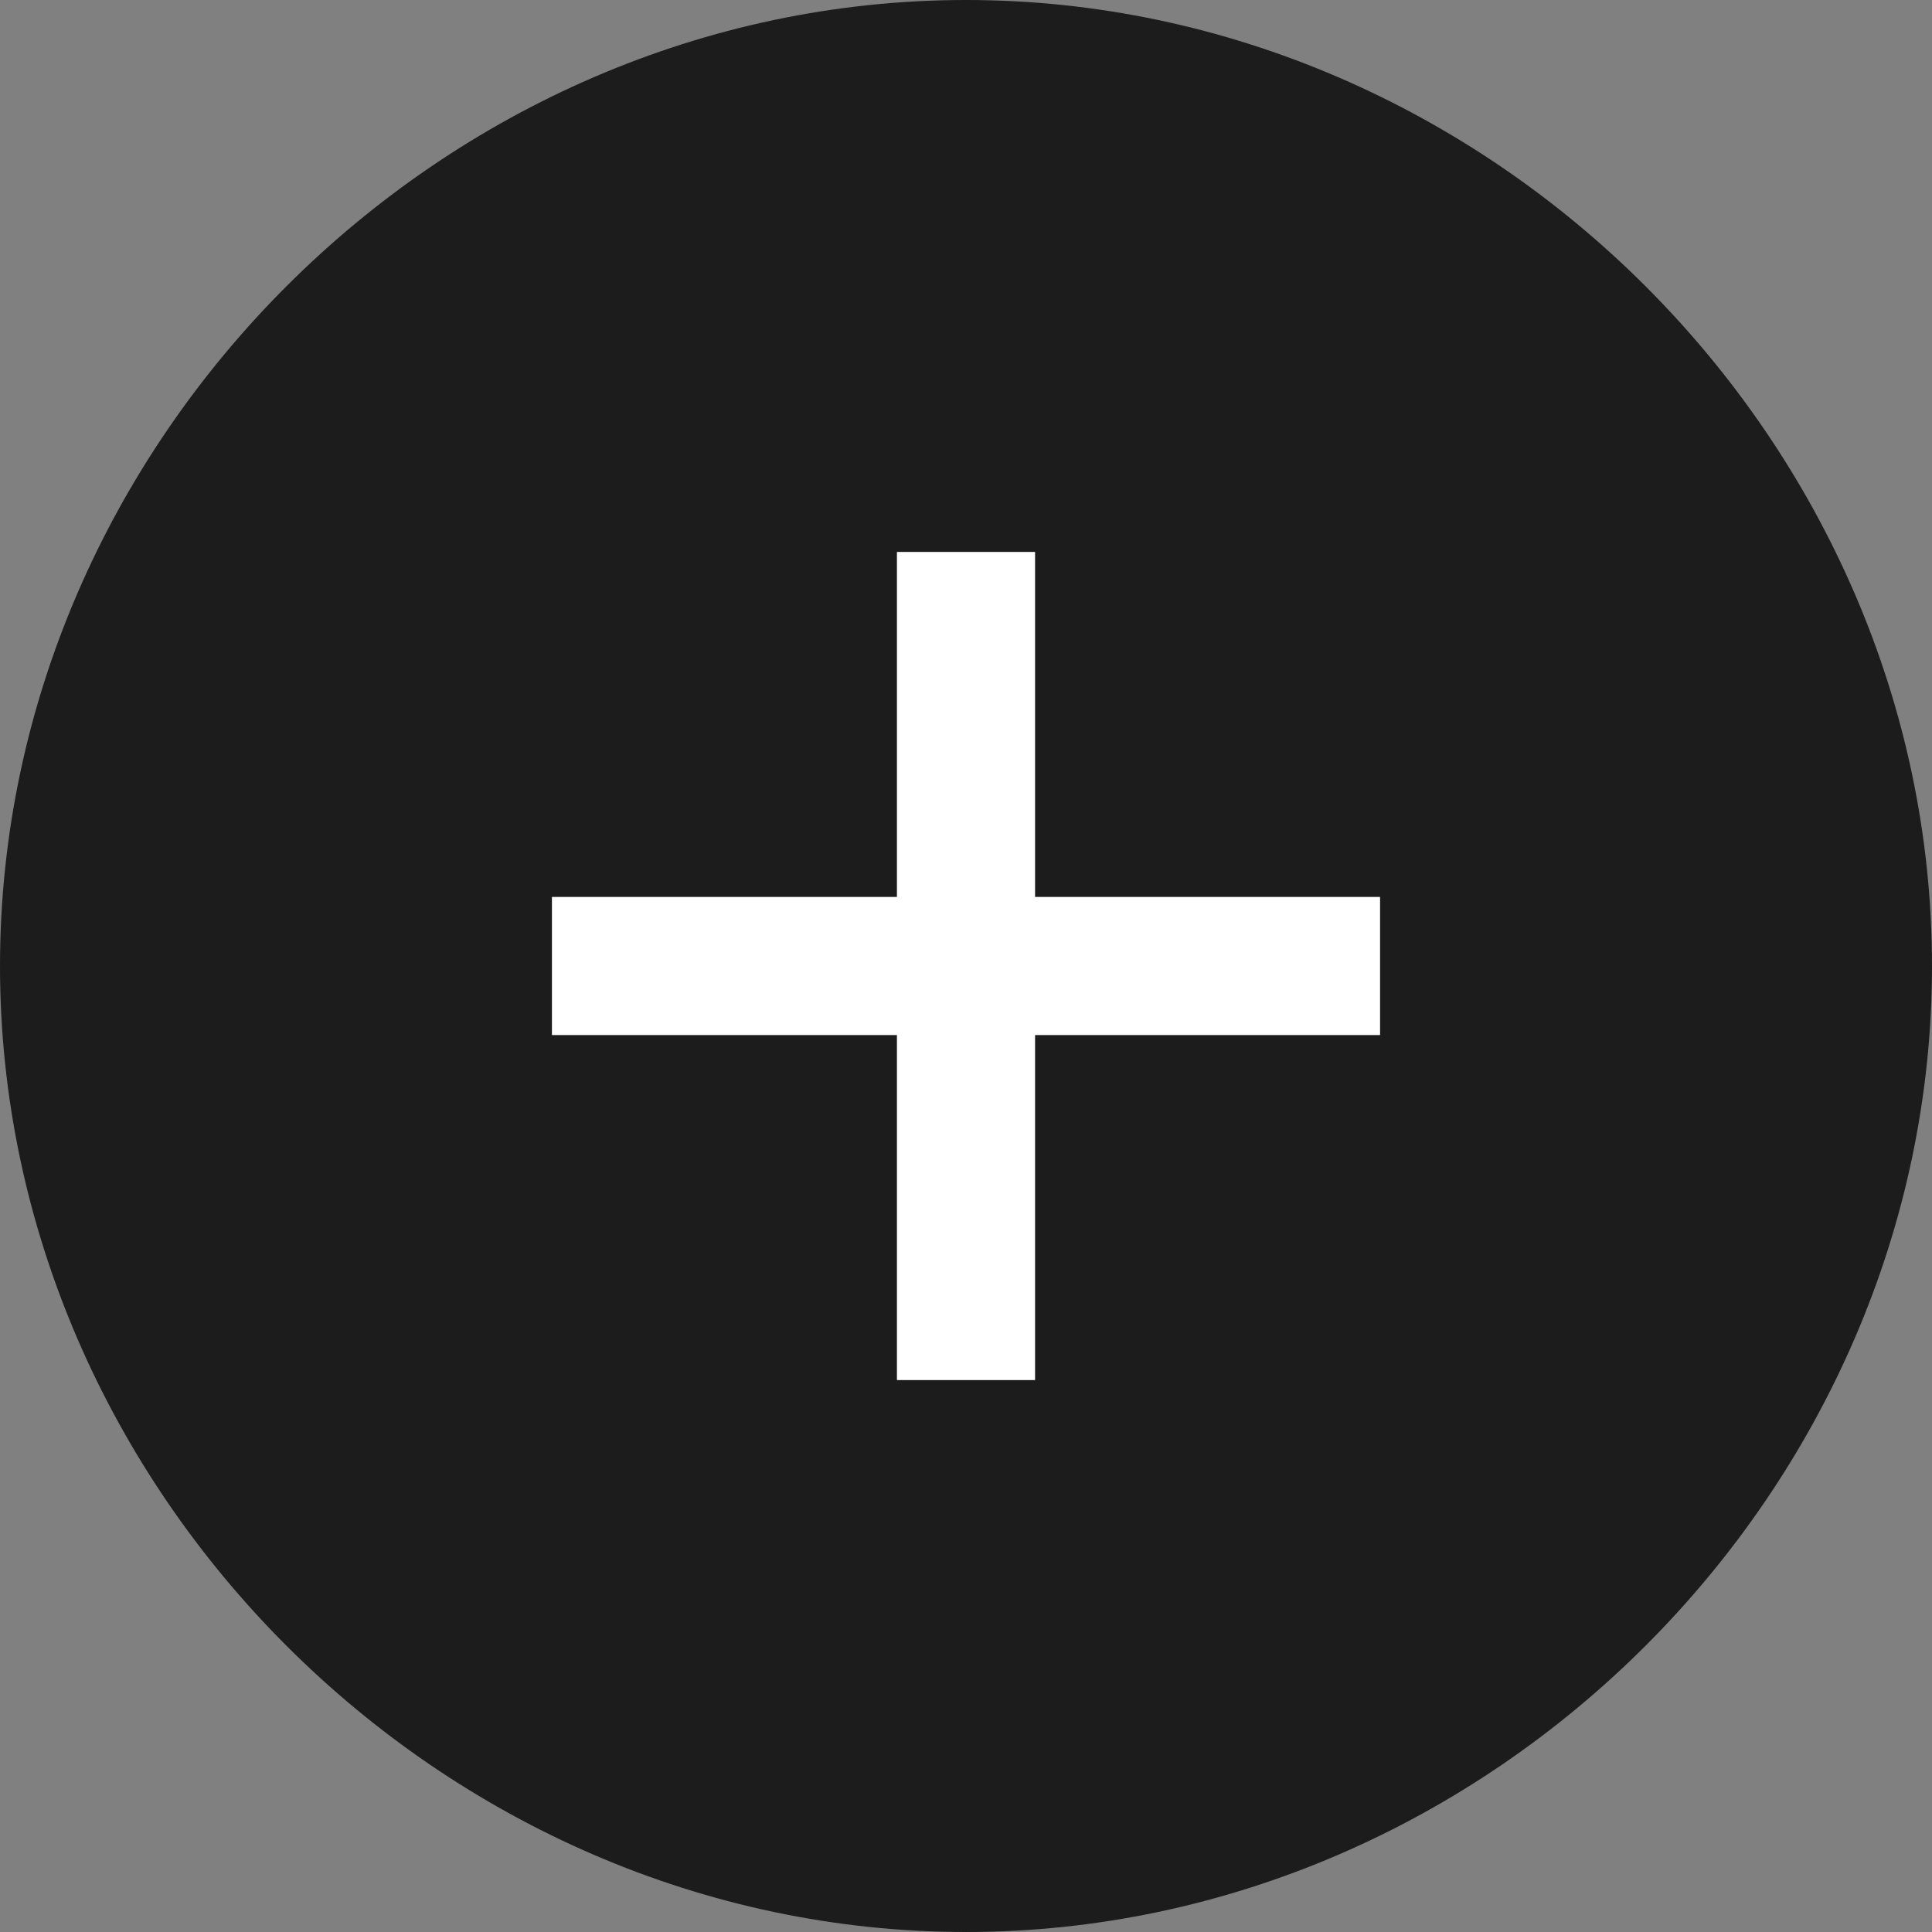
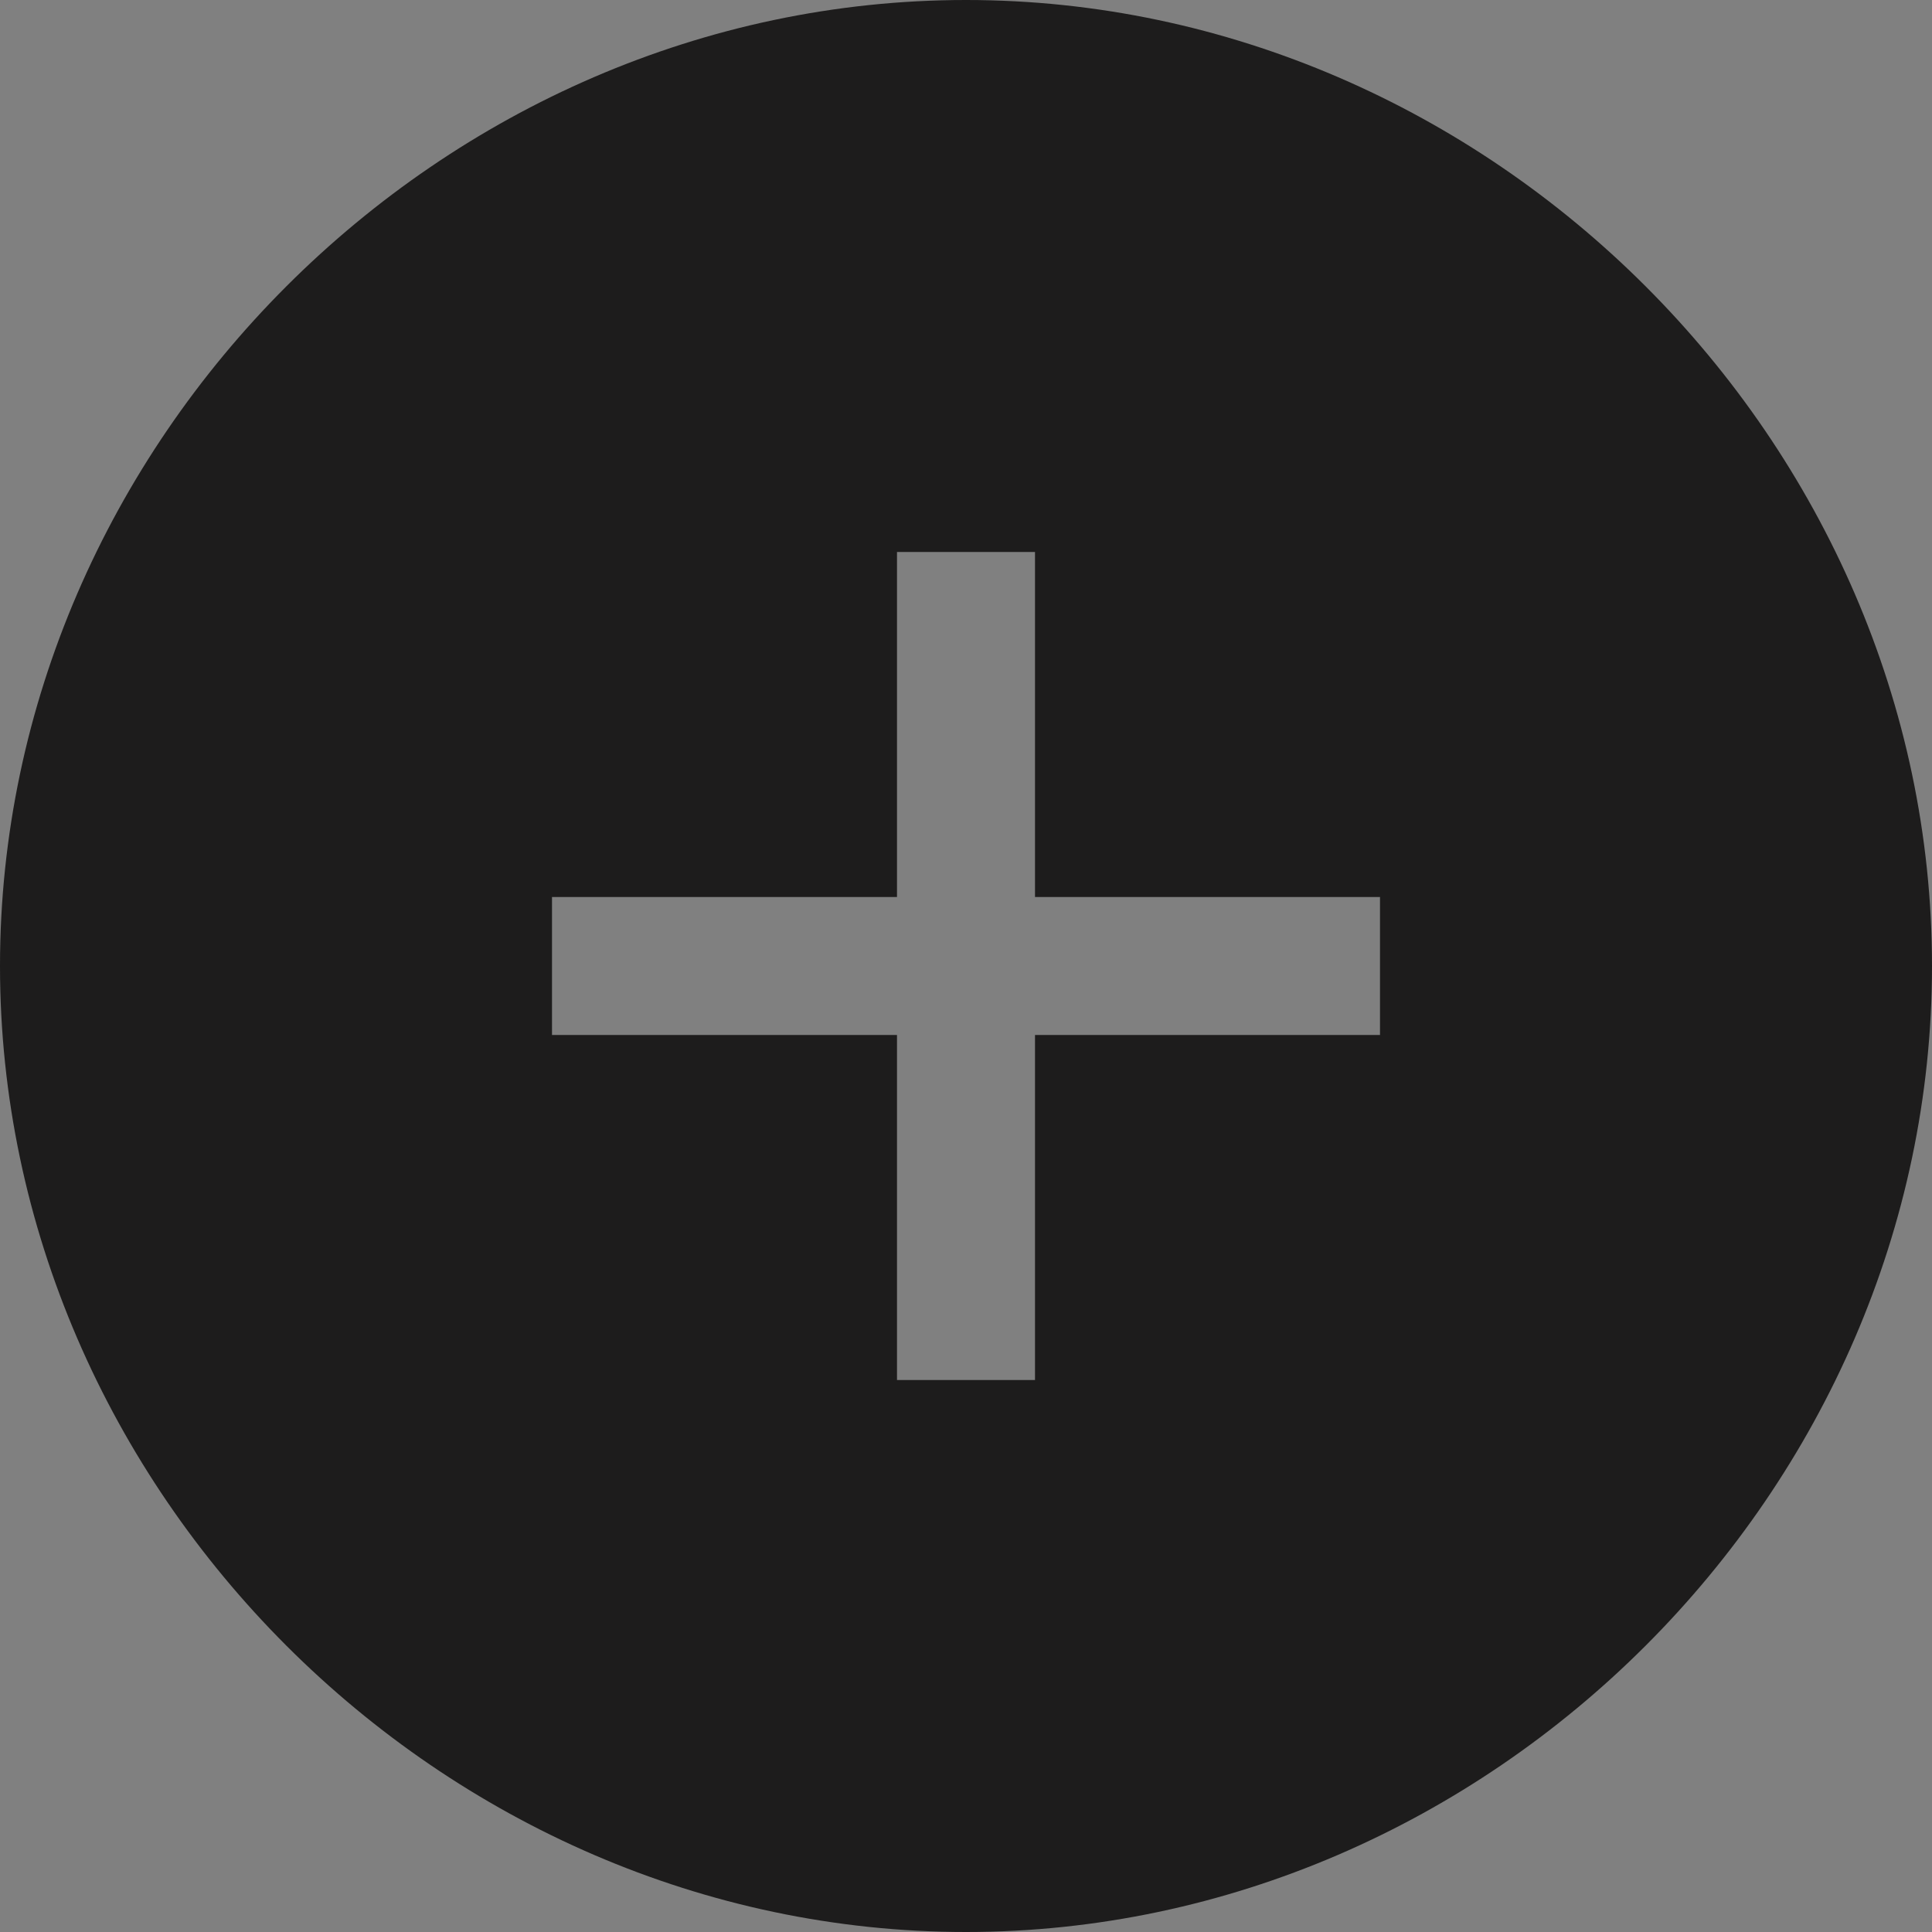
<svg xmlns="http://www.w3.org/2000/svg" width="28" height="28" viewBox="0 0 28 28" fill="none">
  <rect x="0" y="0" width="28" height="28" fill="#808080" stroke="none" />
  <path fill-rule="evenodd" clip-rule="evenodd" d="M14 0C6.4 0 0 6.4 0 14C0 21.6 6.4 28 14 28C21.6 28 28 21.6 28 14C28 6.4 21.6 0 14 0ZM20 15H15V20H13V15H8V13H13V8H15V13H20V15Z" fill="#1D1C1C" />
-   <path fill-rule="evenodd" clip-rule="evenodd" d="M20 15H15V20H13V15H8V13H13V8H15V13H20V15Z" fill="white" />
</svg>